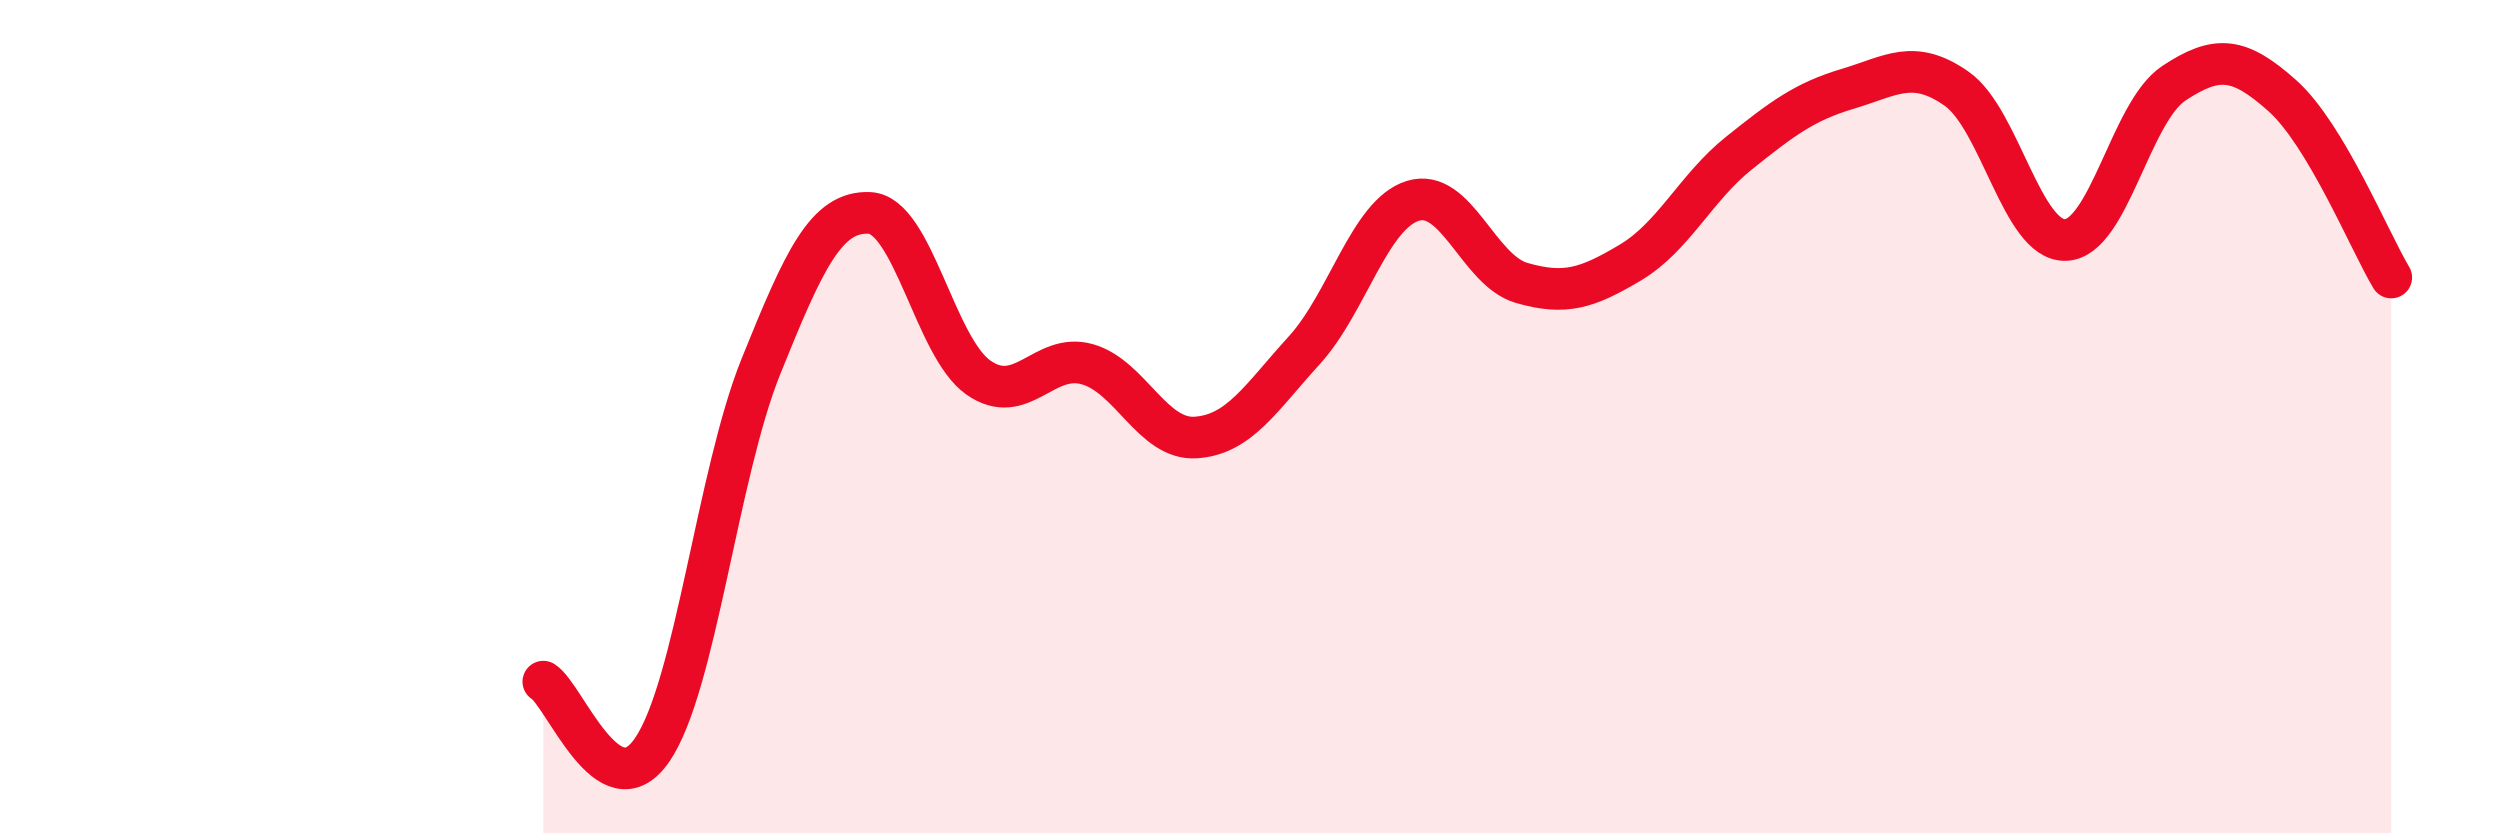
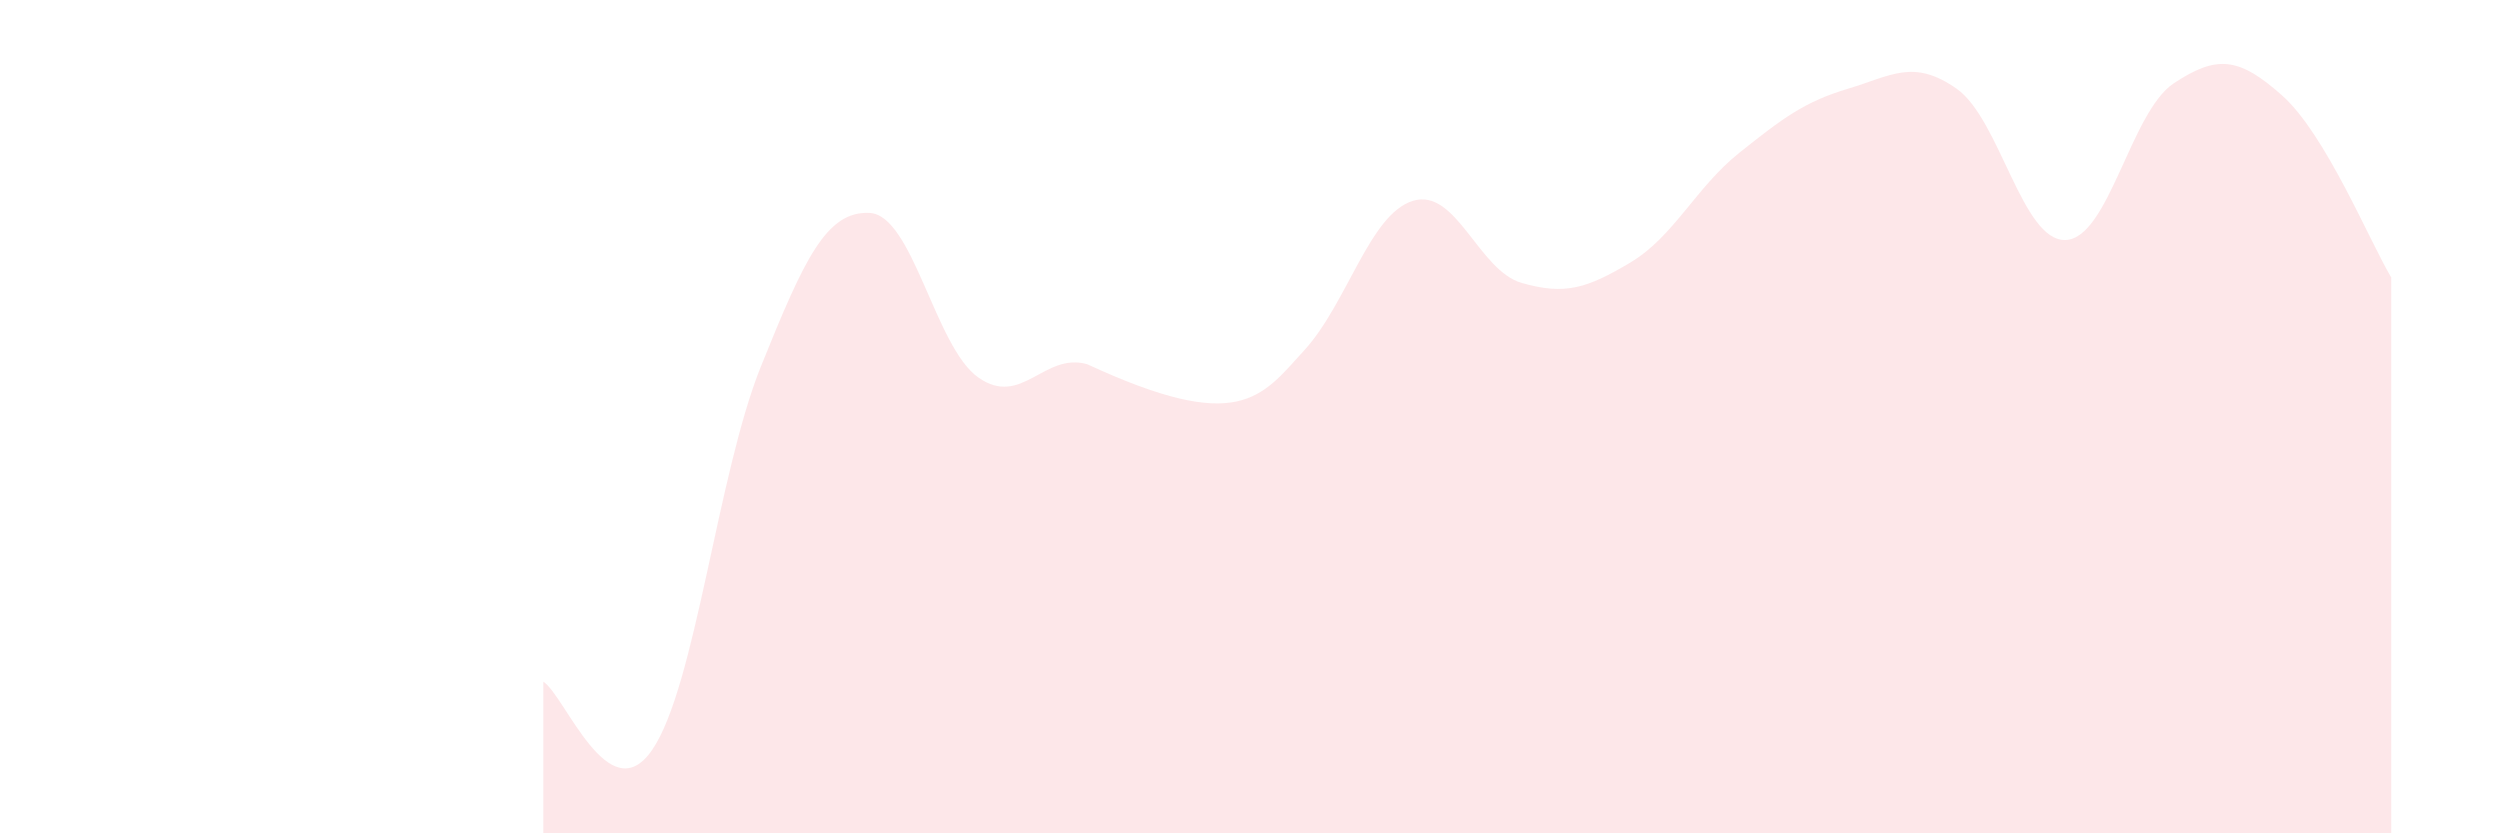
<svg xmlns="http://www.w3.org/2000/svg" width="60" height="20" viewBox="0 0 60 20">
-   <path d="M 13.04,16.36 C 13.56,16.69 14.61,19.51 15.65,18 C 16.69,16.49 17.22,11.38 18.26,8.8 C 19.3,6.22 19.83,5.06 20.87,5.11 C 21.91,5.16 22.44,8.33 23.48,9.06 C 24.52,9.79 25.05,8.45 26.09,8.74 C 27.13,9.03 27.66,10.57 28.7,10.5 C 29.74,10.43 30.26,9.55 31.3,8.41 C 32.34,7.27 32.87,5.14 33.91,4.82 C 34.95,4.5 35.48,6.49 36.52,6.79 C 37.56,7.09 38.09,6.92 39.13,6.3 C 40.17,5.68 40.7,4.5 41.74,3.67 C 42.78,2.84 43.31,2.44 44.35,2.13 C 45.39,1.82 45.92,1.4 46.96,2.13 C 48,2.86 48.53,5.79 49.57,5.76 C 50.61,5.73 51.13,2.69 52.17,2 C 53.21,1.31 53.74,1.37 54.78,2.3 C 55.82,3.23 56.87,5.79 57.39,6.66L57.39 20L13.04 20Z" fill="#EB0A25" opacity="0.1" stroke-linecap="round" stroke-linejoin="round" />
-   <path d="M 13.04,16.36 C 13.56,16.69 14.61,19.51 15.65,18 C 16.69,16.49 17.22,11.38 18.26,8.8 C 19.3,6.22 19.83,5.06 20.87,5.11 C 21.91,5.16 22.44,8.33 23.48,9.06 C 24.52,9.79 25.05,8.45 26.09,8.74 C 27.13,9.03 27.66,10.57 28.7,10.5 C 29.74,10.43 30.26,9.55 31.3,8.41 C 32.34,7.27 32.87,5.14 33.91,4.82 C 34.95,4.5 35.48,6.49 36.52,6.79 C 37.56,7.09 38.09,6.92 39.13,6.3 C 40.17,5.68 40.7,4.5 41.74,3.67 C 42.78,2.84 43.31,2.44 44.35,2.13 C 45.39,1.82 45.92,1.4 46.96,2.13 C 48,2.86 48.53,5.79 49.57,5.76 C 50.61,5.73 51.13,2.69 52.17,2 C 53.21,1.31 53.74,1.37 54.78,2.3 C 55.82,3.23 56.87,5.79 57.39,6.66" stroke="#EB0A25" stroke-width="1" fill="none" stroke-linecap="round" stroke-linejoin="round" />
+   <path d="M 13.04,16.36 C 13.56,16.69 14.61,19.51 15.65,18 C 16.69,16.49 17.22,11.38 18.26,8.8 C 19.3,6.22 19.83,5.06 20.87,5.11 C 21.91,5.16 22.44,8.33 23.48,9.06 C 24.52,9.79 25.05,8.45 26.09,8.74 C 29.74,10.43 30.26,9.55 31.3,8.41 C 32.34,7.27 32.87,5.14 33.91,4.82 C 34.95,4.5 35.48,6.49 36.52,6.79 C 37.56,7.09 38.09,6.92 39.13,6.3 C 40.17,5.68 40.7,4.5 41.74,3.67 C 42.78,2.84 43.31,2.44 44.35,2.13 C 45.39,1.82 45.92,1.4 46.96,2.13 C 48,2.86 48.53,5.79 49.57,5.76 C 50.61,5.73 51.13,2.69 52.17,2 C 53.21,1.31 53.74,1.37 54.78,2.3 C 55.82,3.23 56.87,5.79 57.39,6.66L57.39 20L13.04 20Z" fill="#EB0A25" opacity="0.1" stroke-linecap="round" stroke-linejoin="round" />
</svg>